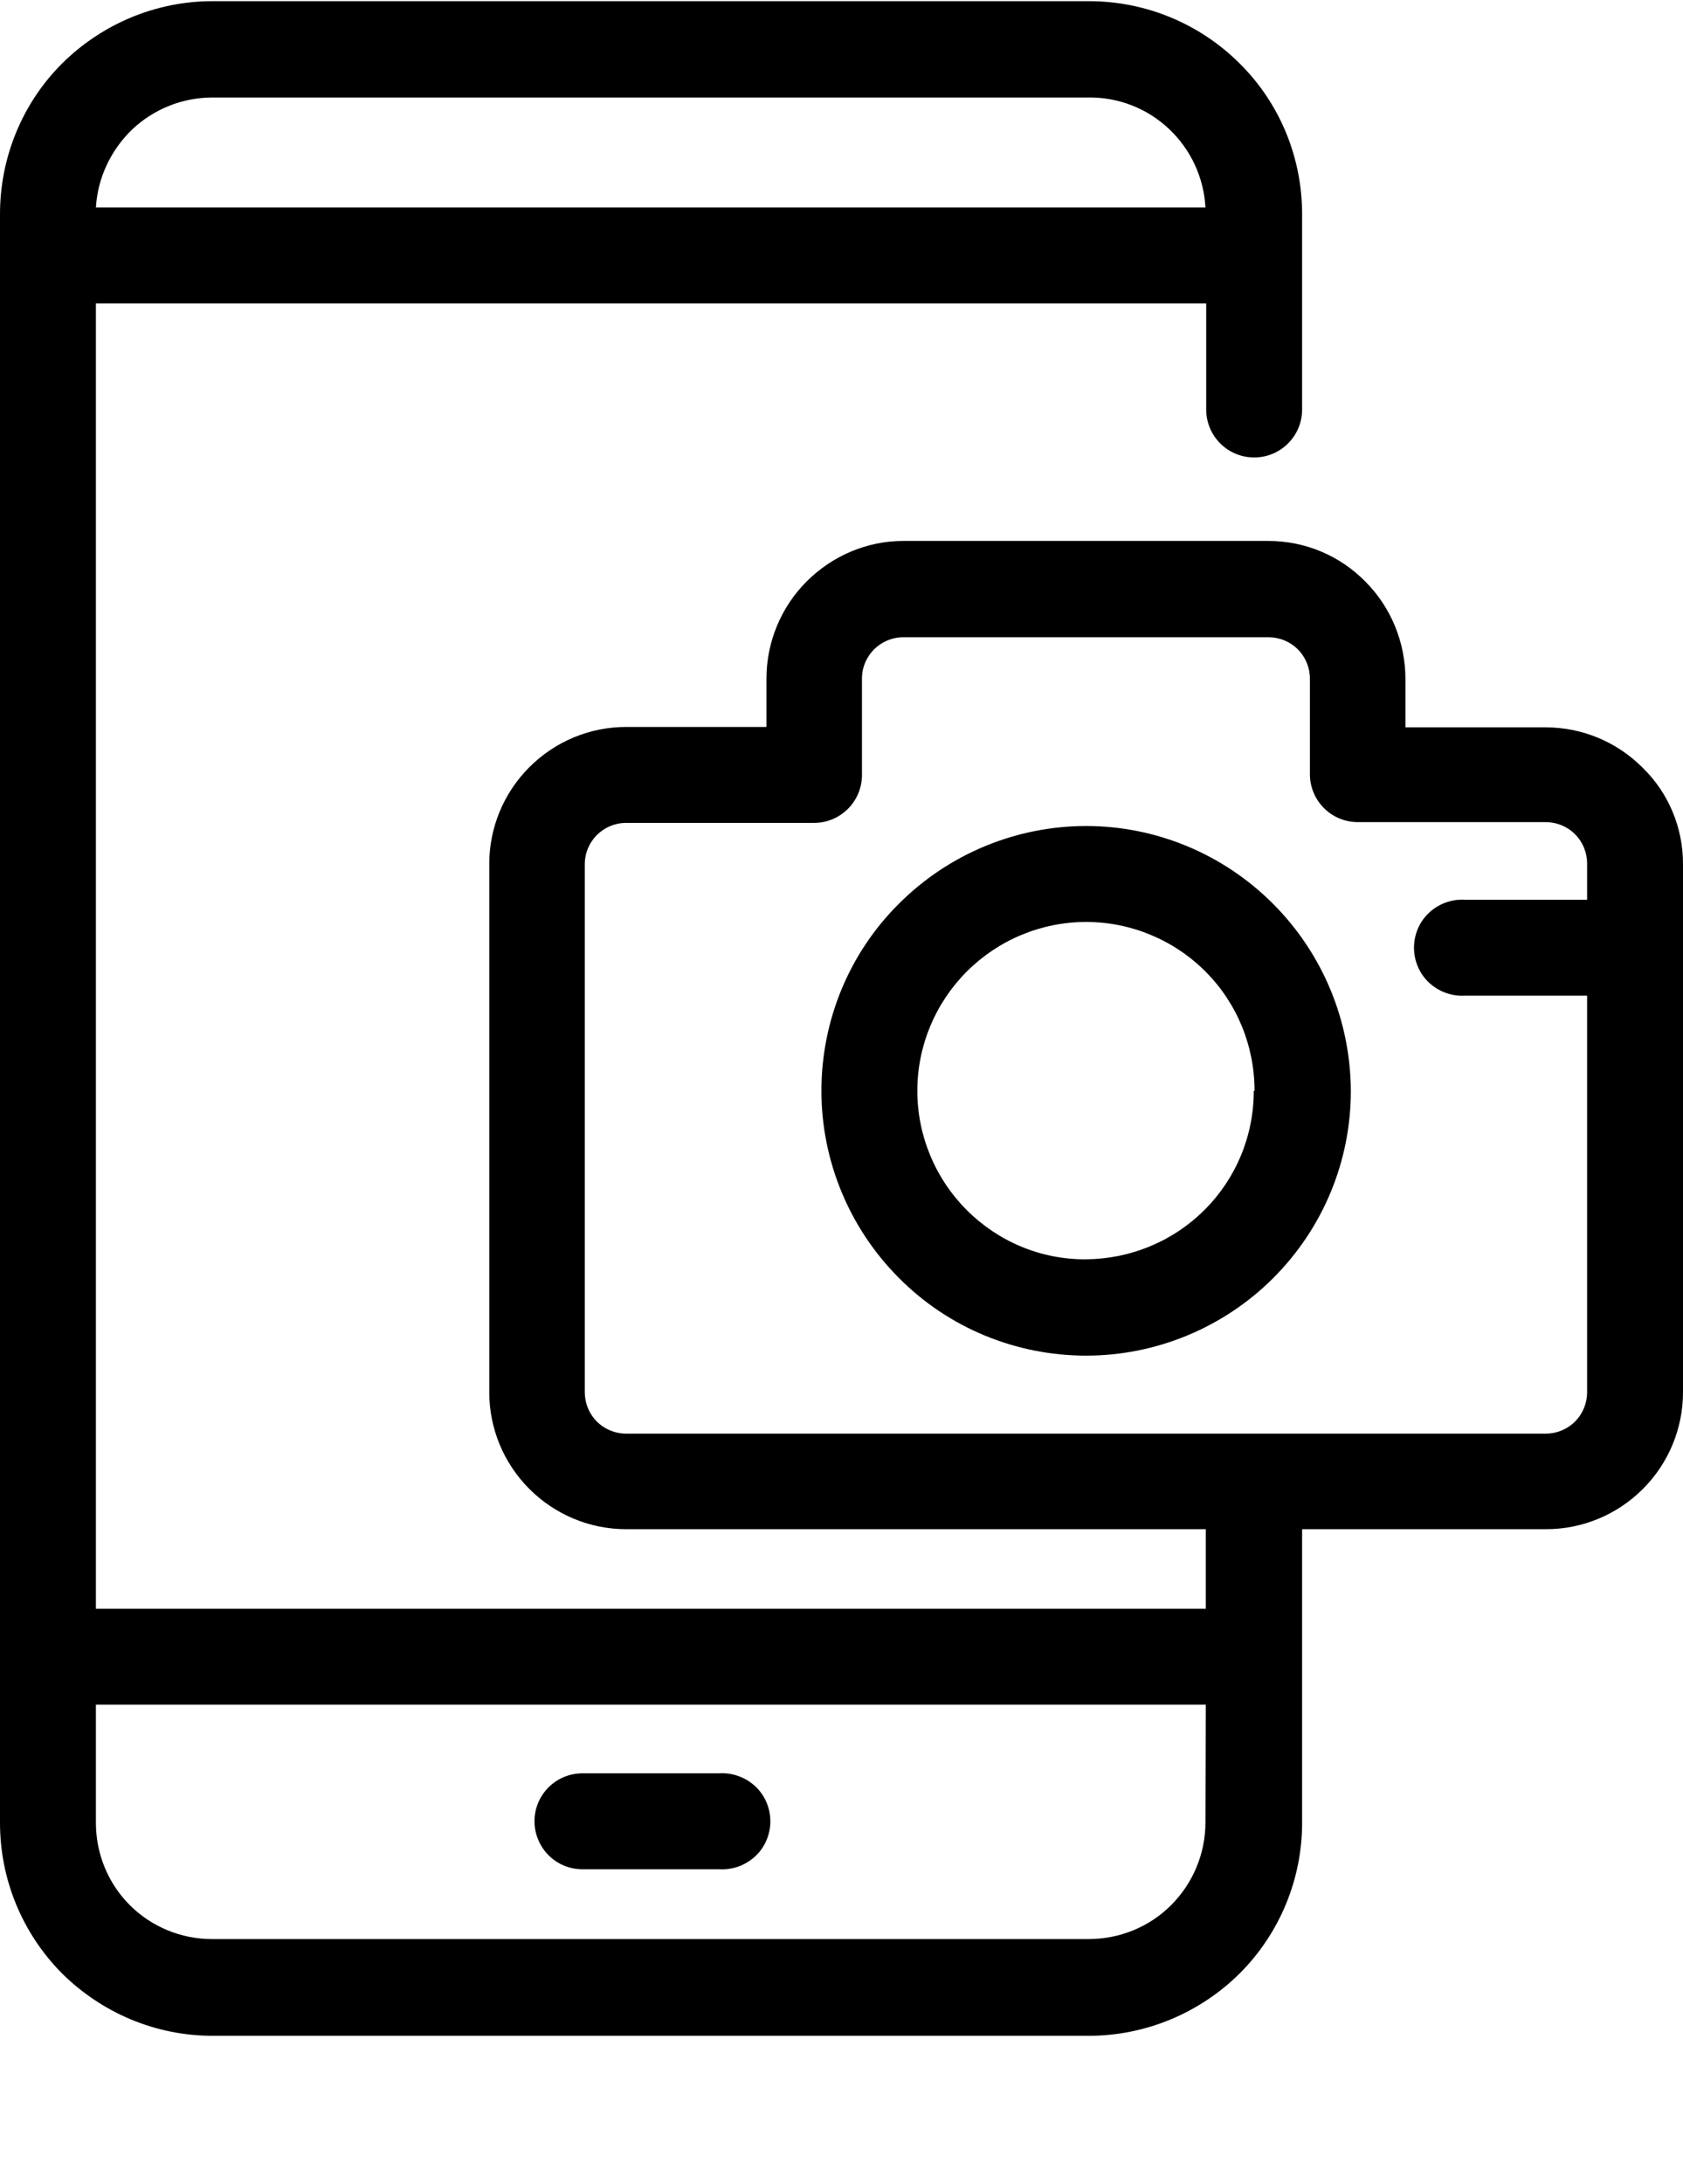
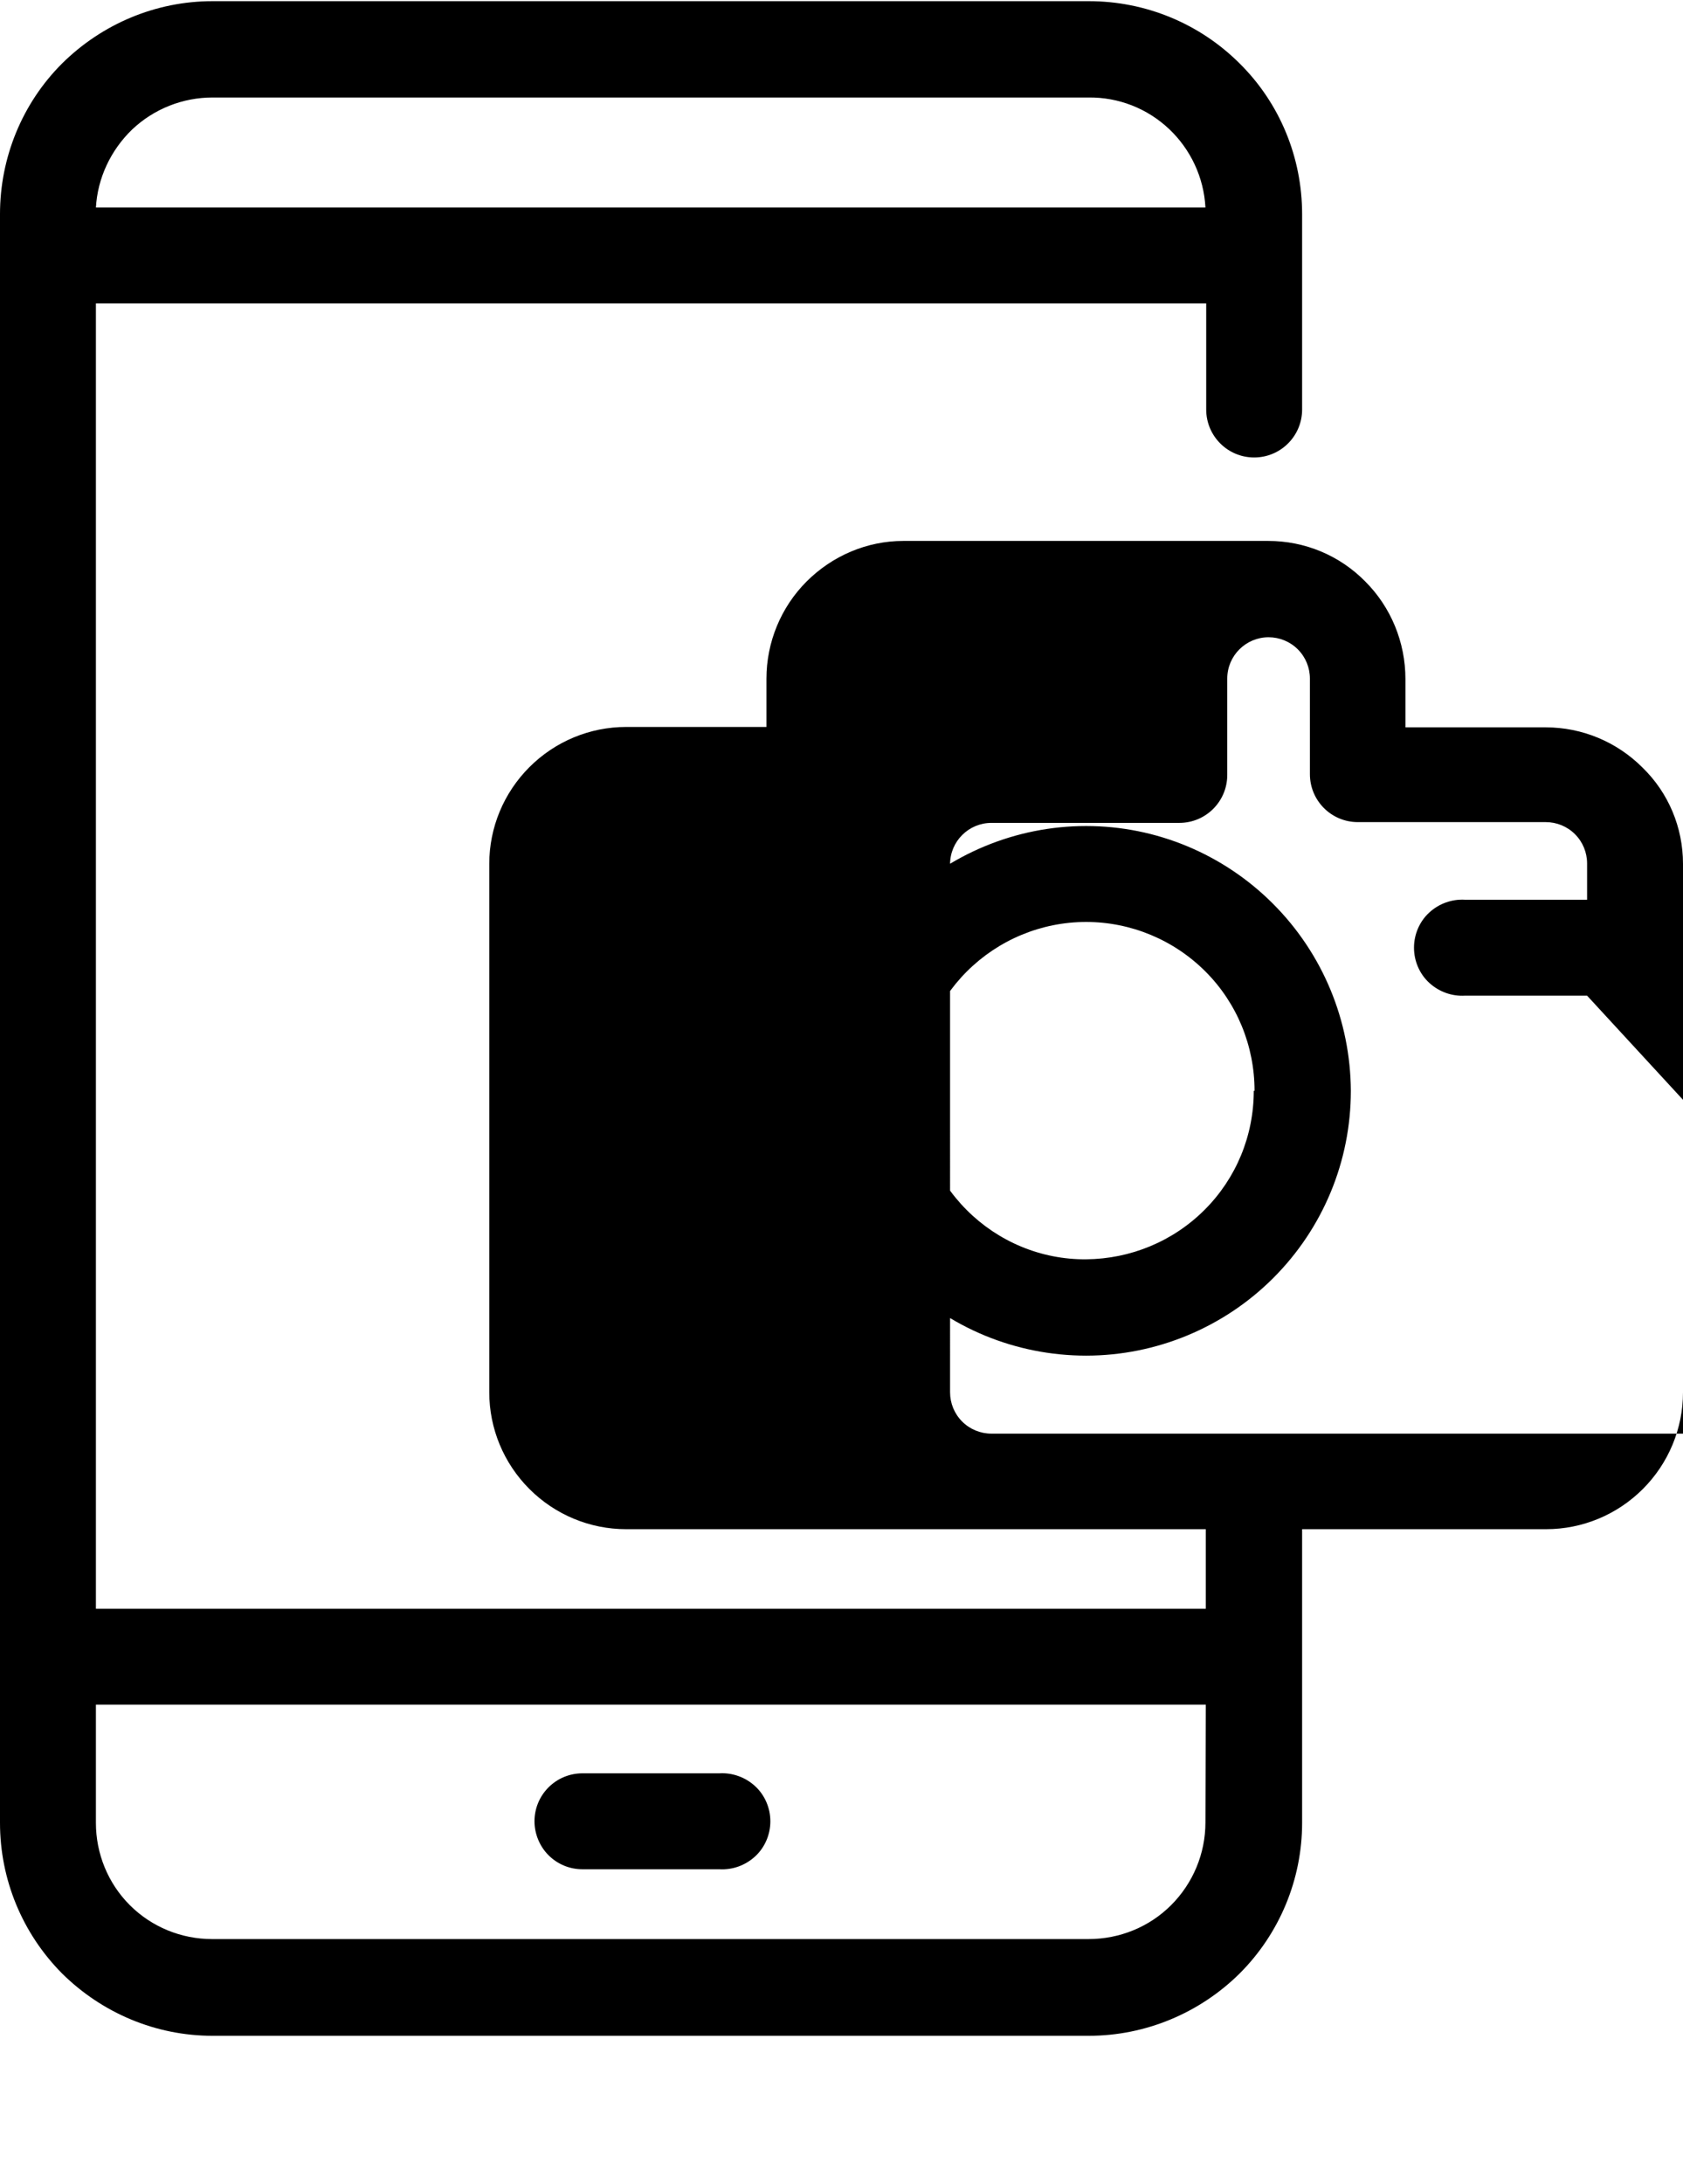
<svg xmlns="http://www.w3.org/2000/svg" id="Ebene_1" x="0px" y="0px" viewBox="0 0 431.7 560" style="enable-background:new 0 0 431.7 560;" xml:space="preserve">
-   <path d="M137.1,467c0-3.3,1.3-6.4,3.6-8.7c2.3-2.3,5.4-3.6,8.7-3.6h35.1c3.4-0.2,6.7,1,9.2,3.3c2.5,2.3,3.9,5.6,3.9,9 s-1.4,6.7-3.9,9c-2.5,2.3-5.8,3.5-9.2,3.3h-35.1c-3.3,0-6.4-1.3-8.7-3.6C138.4,473.4,137.1,470.2,137.1,467L137.1,467z M431.7,221.5 V357c0,9.3-3.7,18.2-10.3,24.8c-6.6,6.6-15.5,10.3-24.8,10.3H334v75.3c0,14.5-5.8,28.4-16,38.6c-10.3,10.2-24.2,16-38.7,16H54.5 c-14.5,0-28.3-5.8-38.6-16C5.7,495.7,0,481.9,0,467.4V54.9c0-14.5,5.7-28.4,15.9-38.6C26.2,6.1,40,0.3,54.5,0.3h224.8 c14.5,0,28.4,5.7,38.7,16c10.3,10.2,16,24.1,16,38.6V105c0,6.8-5.5,12.3-12.3,12.3c-6.8,0-12.3-5.5-12.3-12.3V77.8H24.6v334.7h284.7 v-20.4H160.6c-9.3,0-18.2-3.7-24.8-10.3c-6.6-6.6-10.3-15.5-10.3-24.8V221.5c0-9.3,3.7-18.2,10.3-24.8c6.6-6.6,15.5-10.3,24.8-10.3 h36l0-12.4c0-9.3,3.7-18.3,10.3-24.9c6.6-6.6,15.5-10.4,24.8-10.4h93.6c9.4,0,18.3,3.7,24.9,10.4c6.6,6.6,10.3,15.6,10.3,25v12.4h36 h0c9.3,0,18.2,3.7,24.8,10.3C428,203.3,431.7,212.2,431.7,221.5L431.7,221.5z M24.5,53.2h284.7c-0.4-7.7-3.8-14.9-9.3-20.1 c-5.6-5.3-13-8.2-20.7-8.1H54.5c-7.6,0-15,2.9-20.6,8.2c-5.5,5.3-8.9,12.5-9.3,20.1L24.5,53.2z M309.3,437.1H24.6v30.3 c0,7.9,3.1,15.5,8.7,21.1c5.6,5.6,13.2,8.7,21.1,8.7h224.8c8,0,15.6-3.1,21.2-8.7c5.6-5.6,8.8-13.2,8.8-21.2L309.3,437.1z  M407.1,255.3h-31.3c-3.4,0.2-6.7-1-9.2-3.3c-2.5-2.3-3.9-5.6-3.9-9c0-3.4,1.4-6.7,3.9-9c2.5-2.3,5.8-3.5,9.2-3.3h31.3v-9.3 c0-2.8-1.1-5.5-3.1-7.5c-2-2-4.7-3.1-7.5-3.1h-48.2c-6.8,0-12.3-5.5-12.3-12.3V174c0-2.8-1.1-5.5-3.1-7.5c-2-2-4.7-3.1-7.5-3.1 h-93.7c-5.8,0-10.6,4.7-10.6,10.6v24.7c0,6.8-5.5,12.3-12.3,12.3h-48.2c-5.8,0-10.6,4.7-10.6,10.6V357c0,2.8,1.1,5.5,3.1,7.5 c2,2,4.7,3.1,7.5,3.1h235.9c2.8,0,5.5-1.1,7.5-3.1c2-2,3.1-4.7,3.1-7.5L407.1,255.3z M346.5,279.7c0,18-7.1,35.2-19.9,48 c-12.7,12.7-30,19.9-48,19.9s-35.3-7.1-48-19.9c-12.7-12.7-19.9-30-19.9-48s7.1-35.3,19.9-48c12.7-12.7,30-19.9,48-19.9 c18,0,35.2,7.2,47.9,19.9C339.3,244.5,346.4,261.7,346.5,279.7L346.5,279.7z M321.8,279.7c0-11.5-4.5-22.5-12.6-30.6 c-8.1-8.1-19.1-12.7-30.6-12.7c-11.5,0-22.5,4.6-30.6,12.7c-8.1,8.1-12.7,19.1-12.7,30.6c0,11.5,4.6,22.5,12.7,30.6 c8.1,8.1,19.1,12.7,30.6,12.6c11.4-0.1,22.3-4.6,30.4-12.7c8.1-8.1,12.6-19,12.6-30.5H321.8z" />
+   <path d="M137.1,467c0-3.3,1.3-6.4,3.6-8.7c2.3-2.3,5.4-3.6,8.7-3.6h35.1c3.4-0.2,6.7,1,9.2,3.3c2.5,2.3,3.9,5.6,3.9,9 s-1.4,6.7-3.9,9c-2.5,2.3-5.8,3.5-9.2,3.3h-35.1c-3.3,0-6.4-1.3-8.7-3.6C138.4,473.4,137.1,470.2,137.1,467L137.1,467z M431.7,221.5 V357c0,9.3-3.7,18.2-10.3,24.8c-6.6,6.6-15.5,10.3-24.8,10.3H334v75.3c0,14.5-5.8,28.4-16,38.6c-10.3,10.2-24.2,16-38.7,16H54.5 c-14.5,0-28.3-5.8-38.6-16C5.7,495.7,0,481.9,0,467.4V54.9c0-14.5,5.7-28.4,15.9-38.6C26.2,6.1,40,0.3,54.5,0.3h224.8 c14.5,0,28.4,5.7,38.7,16c10.3,10.2,16,24.1,16,38.6V105c0,6.8-5.5,12.3-12.3,12.3c-6.8,0-12.3-5.5-12.3-12.3V77.8H24.6v334.7h284.7 v-20.4H160.6c-9.3,0-18.2-3.7-24.8-10.3c-6.6-6.6-10.3-15.5-10.3-24.8V221.5c0-9.3,3.7-18.2,10.3-24.8c6.6-6.6,15.5-10.3,24.8-10.3 h36l0-12.4c0-9.3,3.7-18.3,10.3-24.9c6.6-6.6,15.5-10.4,24.8-10.4h93.6c9.4,0,18.3,3.7,24.9,10.4c6.6,6.6,10.3,15.6,10.3,25v12.4h36 h0c9.3,0,18.2,3.7,24.8,10.3C428,203.3,431.7,212.2,431.7,221.5L431.7,221.5z M24.5,53.2h284.7c-0.4-7.7-3.8-14.9-9.3-20.1 c-5.6-5.3-13-8.2-20.7-8.1H54.5c-7.6,0-15,2.9-20.6,8.2c-5.5,5.3-8.9,12.5-9.3,20.1L24.5,53.2z M309.3,437.1H24.6v30.3 c0,7.9,3.1,15.5,8.7,21.1c5.6,5.6,13.2,8.7,21.1,8.7h224.8c8,0,15.6-3.1,21.2-8.7c5.6-5.6,8.8-13.2,8.8-21.2L309.3,437.1z  M407.1,255.3h-31.3c-3.4,0.2-6.7-1-9.2-3.3c-2.5-2.3-3.9-5.6-3.9-9c0-3.4,1.4-6.7,3.9-9c2.5-2.3,5.8-3.5,9.2-3.3h31.3v-9.3 c0-2.8-1.1-5.5-3.1-7.5c-2-2-4.7-3.1-7.5-3.1h-48.2c-6.8,0-12.3-5.5-12.3-12.3V174c0-2.8-1.1-5.5-3.1-7.5c-2-2-4.7-3.1-7.5-3.1 c-5.8,0-10.6,4.7-10.6,10.6v24.7c0,6.8-5.5,12.3-12.3,12.3h-48.2c-5.8,0-10.6,4.7-10.6,10.6V357c0,2.8,1.1,5.5,3.1,7.5 c2,2,4.7,3.1,7.5,3.1h235.9c2.8,0,5.5-1.1,7.5-3.1c2-2,3.1-4.7,3.1-7.5L407.1,255.3z M346.5,279.7c0,18-7.1,35.2-19.9,48 c-12.7,12.7-30,19.9-48,19.9s-35.3-7.1-48-19.9c-12.7-12.7-19.9-30-19.9-48s7.1-35.3,19.9-48c12.7-12.7,30-19.9,48-19.9 c18,0,35.2,7.2,47.9,19.9C339.3,244.5,346.4,261.7,346.5,279.7L346.5,279.7z M321.8,279.7c0-11.5-4.5-22.5-12.6-30.6 c-8.1-8.1-19.1-12.7-30.6-12.7c-11.5,0-22.5,4.6-30.6,12.7c-8.1,8.1-12.7,19.1-12.7,30.6c0,11.5,4.6,22.5,12.7,30.6 c8.1,8.1,19.1,12.7,30.6,12.6c11.4-0.1,22.3-4.6,30.4-12.7c8.1-8.1,12.6-19,12.6-30.5H321.8z" />
</svg>